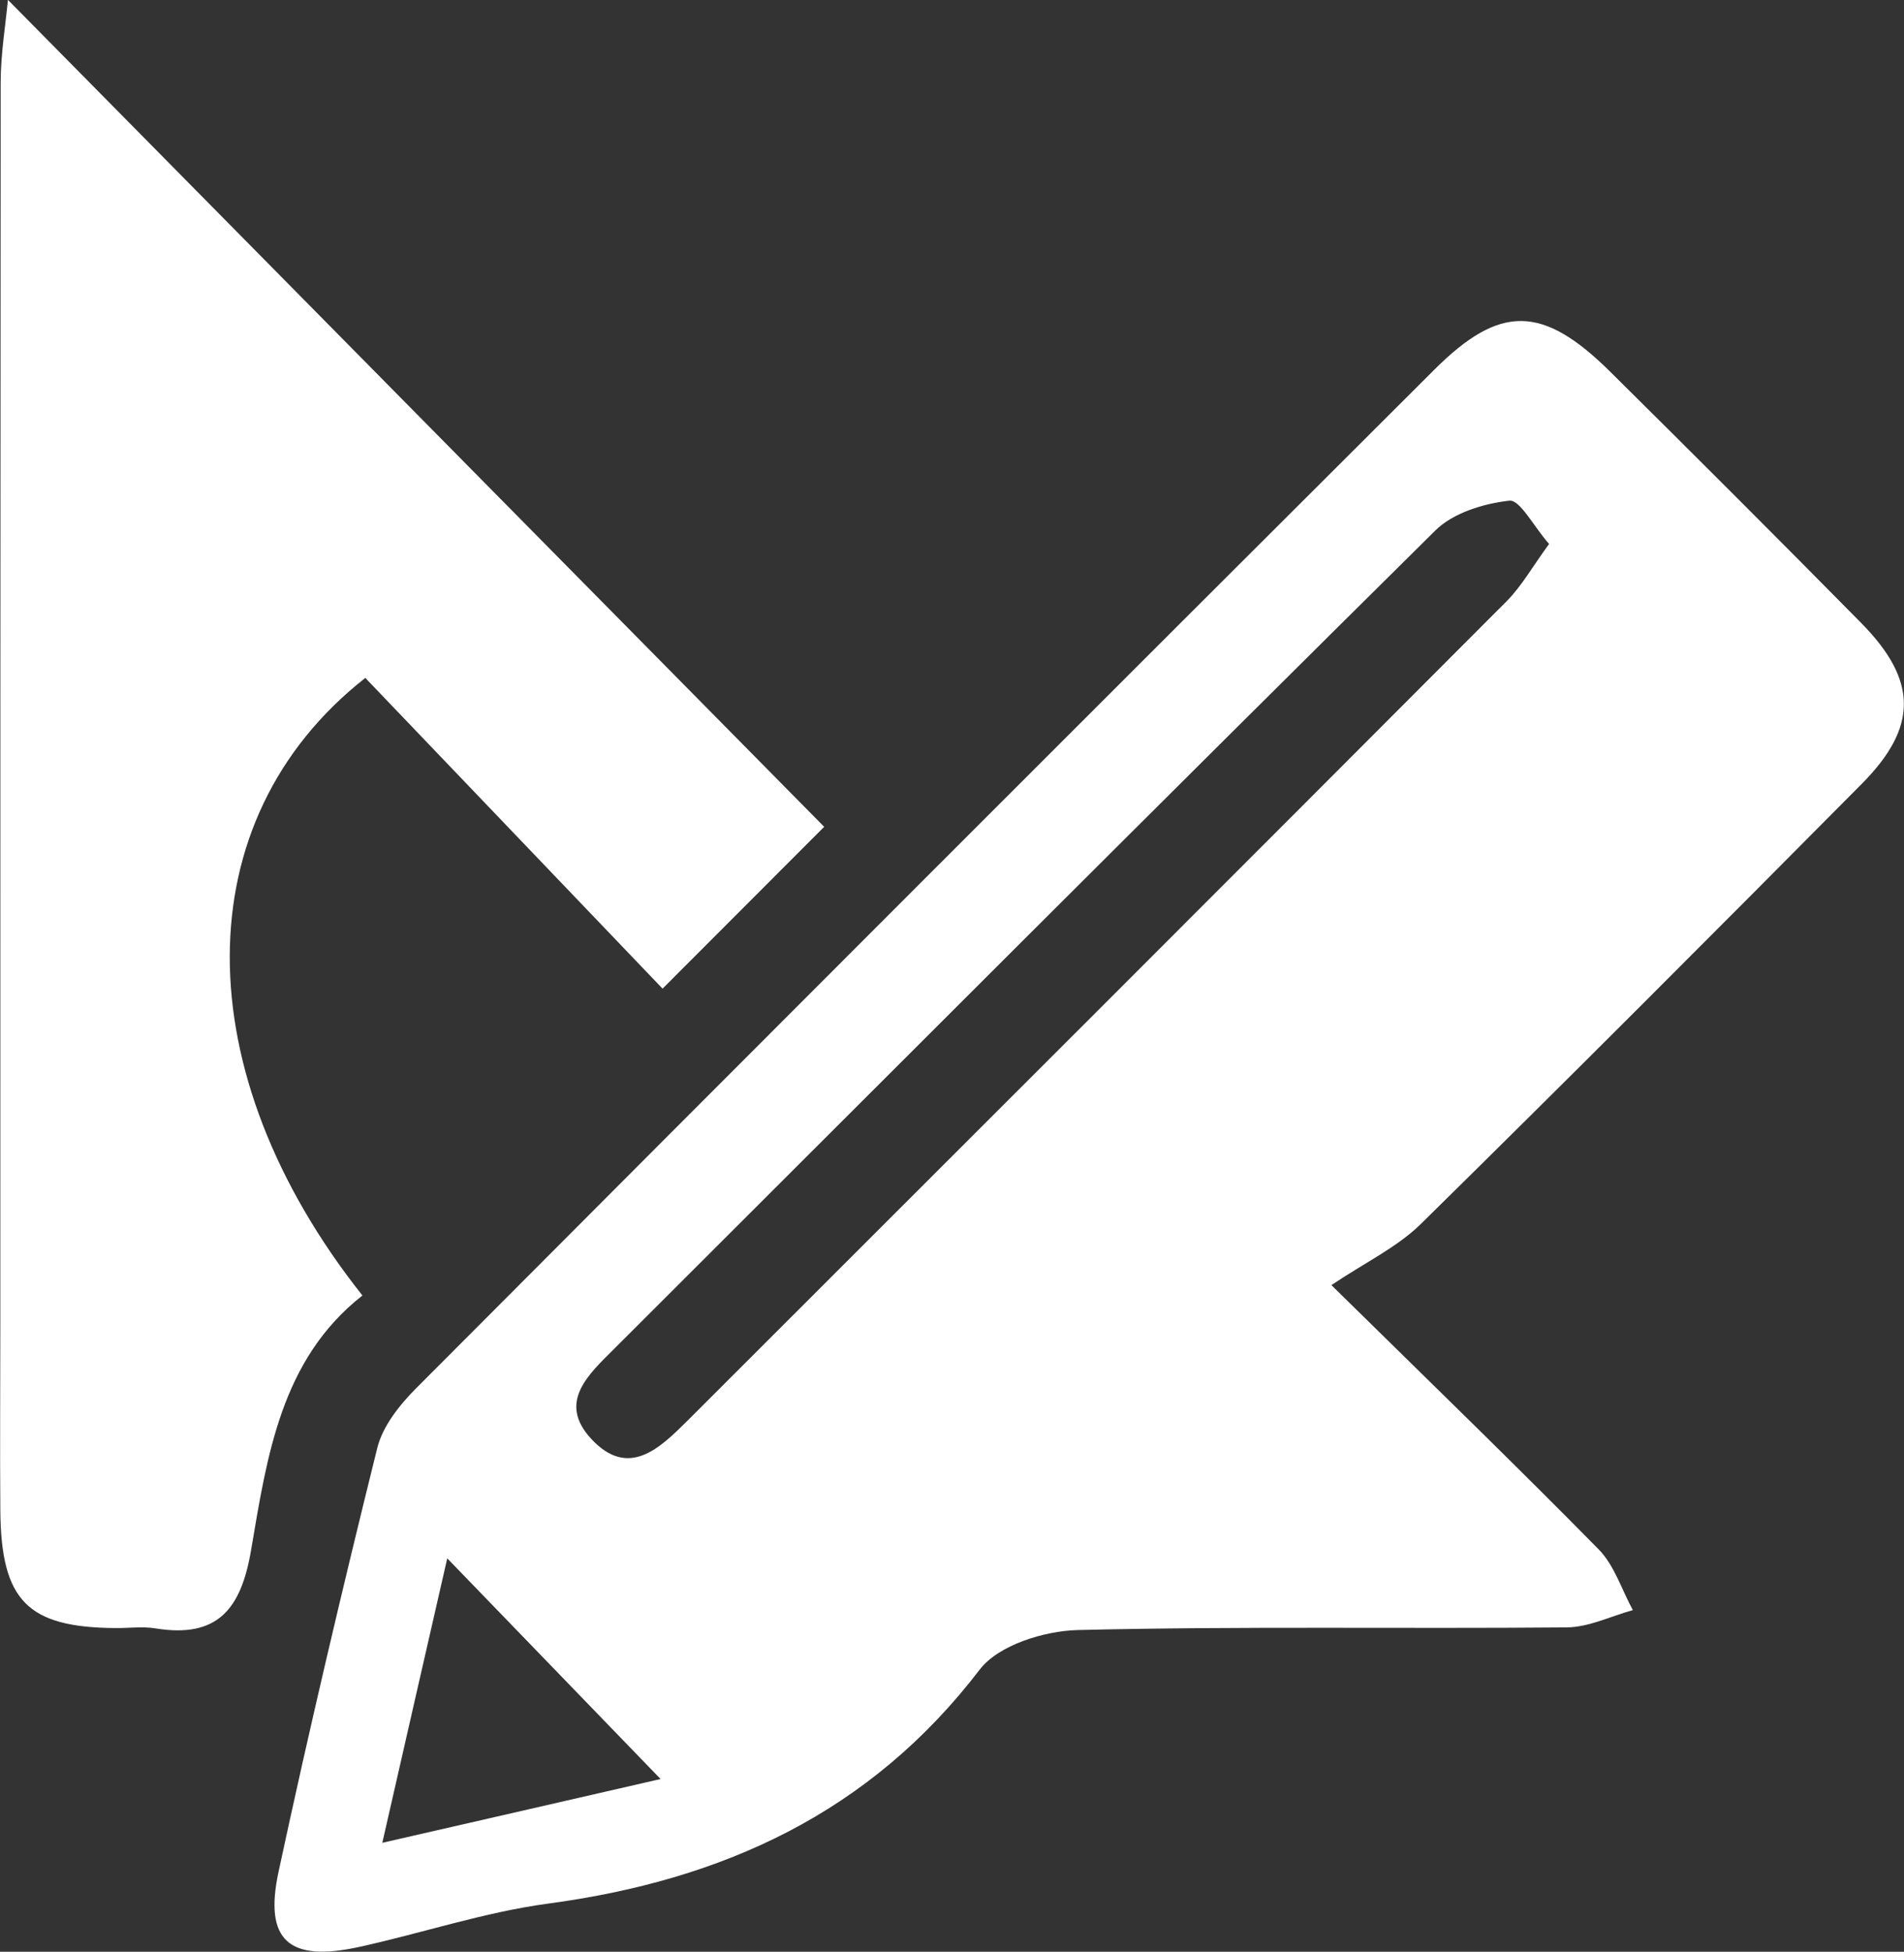
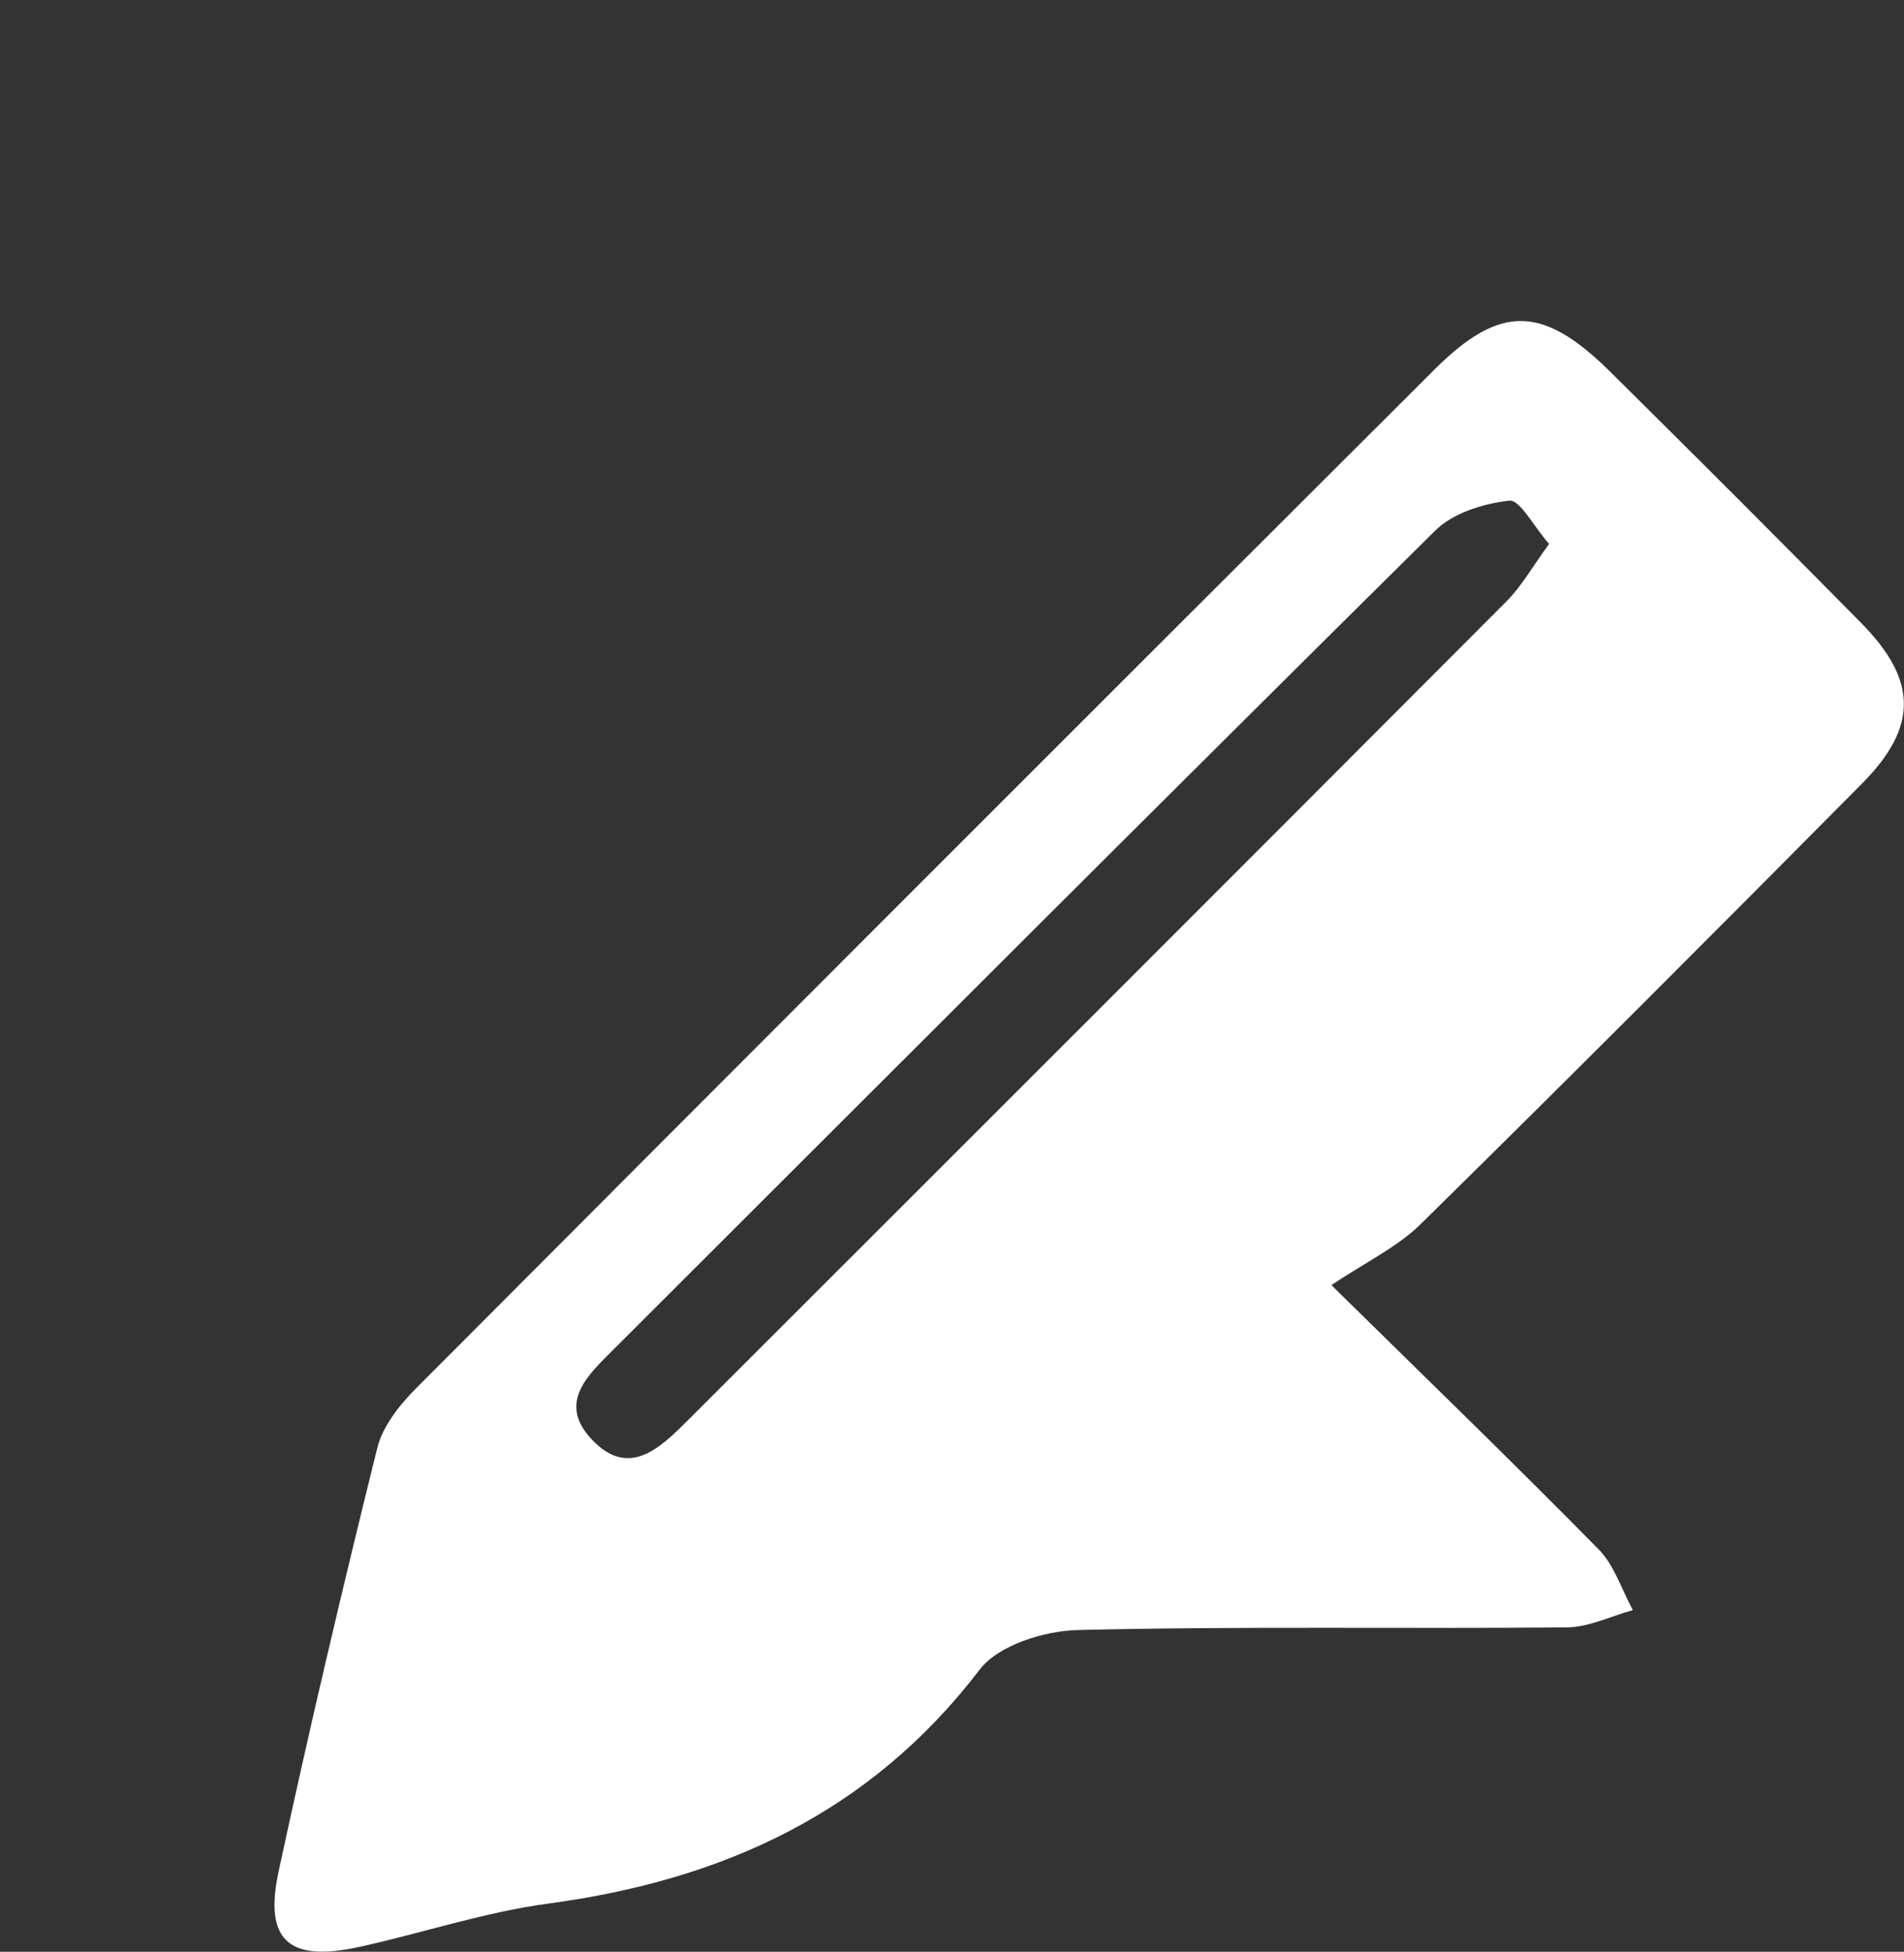
<svg xmlns="http://www.w3.org/2000/svg" id="_レイヤー_2" data-name="レイヤー 2" viewBox="0 0 115.58 118.43">
  <rect x="0" y="0" width="115.58" height="118.43" fill="#333333" stroke="none" />
  <defs>
    <style>
      .cls-1 {
        fill: #fff;
        stroke-width: 0px;
      }
    </style>
  </defs>
  <g id="_レイヤー_1-2" data-name="レイヤー 1">
    <g>
-       <path class="cls-1" d="M80.82,77.98c6.24,6.13,11.29,11.02,16.22,16.03.96.97,1.4,2.45,2.08,3.69-1.34.37-2.67,1.04-4.02,1.05-9.89.09-19.78-.08-29.67.16-2.04.05-4.81.91-5.95,2.39-6.67,8.72-15.62,12.79-26.21,14.21-3.87.52-7.64,1.79-11.47,2.63-4.26.93-5.79-.38-4.89-4.57,1.85-8.6,3.87-17.16,5.99-25.7.33-1.34,1.37-2.64,2.38-3.65,20.56-20.62,41.16-41.22,61.78-61.78,4.01-4,6.59-3.94,10.7.13,5.1,5.05,10.18,10.12,15.22,15.23,3.43,3.48,3.47,6.31.03,9.77-8.87,8.94-17.77,17.86-26.75,26.69-1.43,1.41-3.35,2.32-5.44,3.72ZM94.03,33c-.94-1.07-1.76-2.68-2.4-2.62-1.56.17-3.42.74-4.5,1.81-16.67,16.49-33.24,33.08-49.83,49.64-1.56,1.56-3.49,3.25-1.4,5.49,2.25,2.42,4.15.56,5.83-1.11,16.59-16.57,33.18-33.14,49.74-49.74.91-.92,1.56-2.09,2.57-3.47ZM23.21,111.82c6.37-1.46,11.94-2.73,16.89-3.87-4.34-4.49-8.56-8.85-12.95-13.39-1.23,5.38-2.49,10.88-3.94,17.25Z" />
-       <path class="cls-1" d="M22.17,41.14c-10.98,8.63-10.89,23.95-.17,37.47-4.95,3.88-5.79,9.76-6.76,15.46-.61,3.58-2.04,5.35-5.8,4.74-.79-.13-1.62-.01-2.44-.02-5.33-.04-6.93-1.66-6.98-7.11-.03-3.8,0-7.59,0-11.39,0-25.08,0-50.17.02-75.25,0-1.8.31-3.6.44-5.05,16.65,16.86,33.13,33.55,49.55,50.18-2.19,2.19-5.8,5.81-9.81,9.82-6.03-6.3-12.08-12.62-18.05-18.86Z" />
+       <path class="cls-1" d="M80.82,77.98c6.24,6.13,11.29,11.02,16.22,16.03.96.97,1.4,2.45,2.08,3.69-1.34.37-2.67,1.04-4.02,1.05-9.89.09-19.78-.08-29.67.16-2.04.05-4.81.91-5.95,2.39-6.67,8.72-15.62,12.79-26.21,14.21-3.87.52-7.64,1.79-11.47,2.63-4.26.93-5.79-.38-4.89-4.57,1.85-8.6,3.87-17.16,5.99-25.7.33-1.34,1.37-2.64,2.38-3.65,20.56-20.62,41.16-41.22,61.78-61.78,4.01-4,6.59-3.94,10.7.13,5.1,5.05,10.18,10.12,15.22,15.23,3.43,3.48,3.47,6.31.03,9.77-8.87,8.94-17.77,17.86-26.75,26.69-1.43,1.41-3.35,2.32-5.44,3.72ZM94.03,33c-.94-1.07-1.76-2.68-2.4-2.62-1.56.17-3.42.74-4.5,1.81-16.67,16.49-33.24,33.08-49.83,49.64-1.56,1.56-3.49,3.25-1.4,5.49,2.25,2.42,4.15.56,5.83-1.11,16.59-16.57,33.18-33.14,49.74-49.74.91-.92,1.56-2.09,2.57-3.47ZM23.21,111.82Z" />
    </g>
  </g>
</svg>